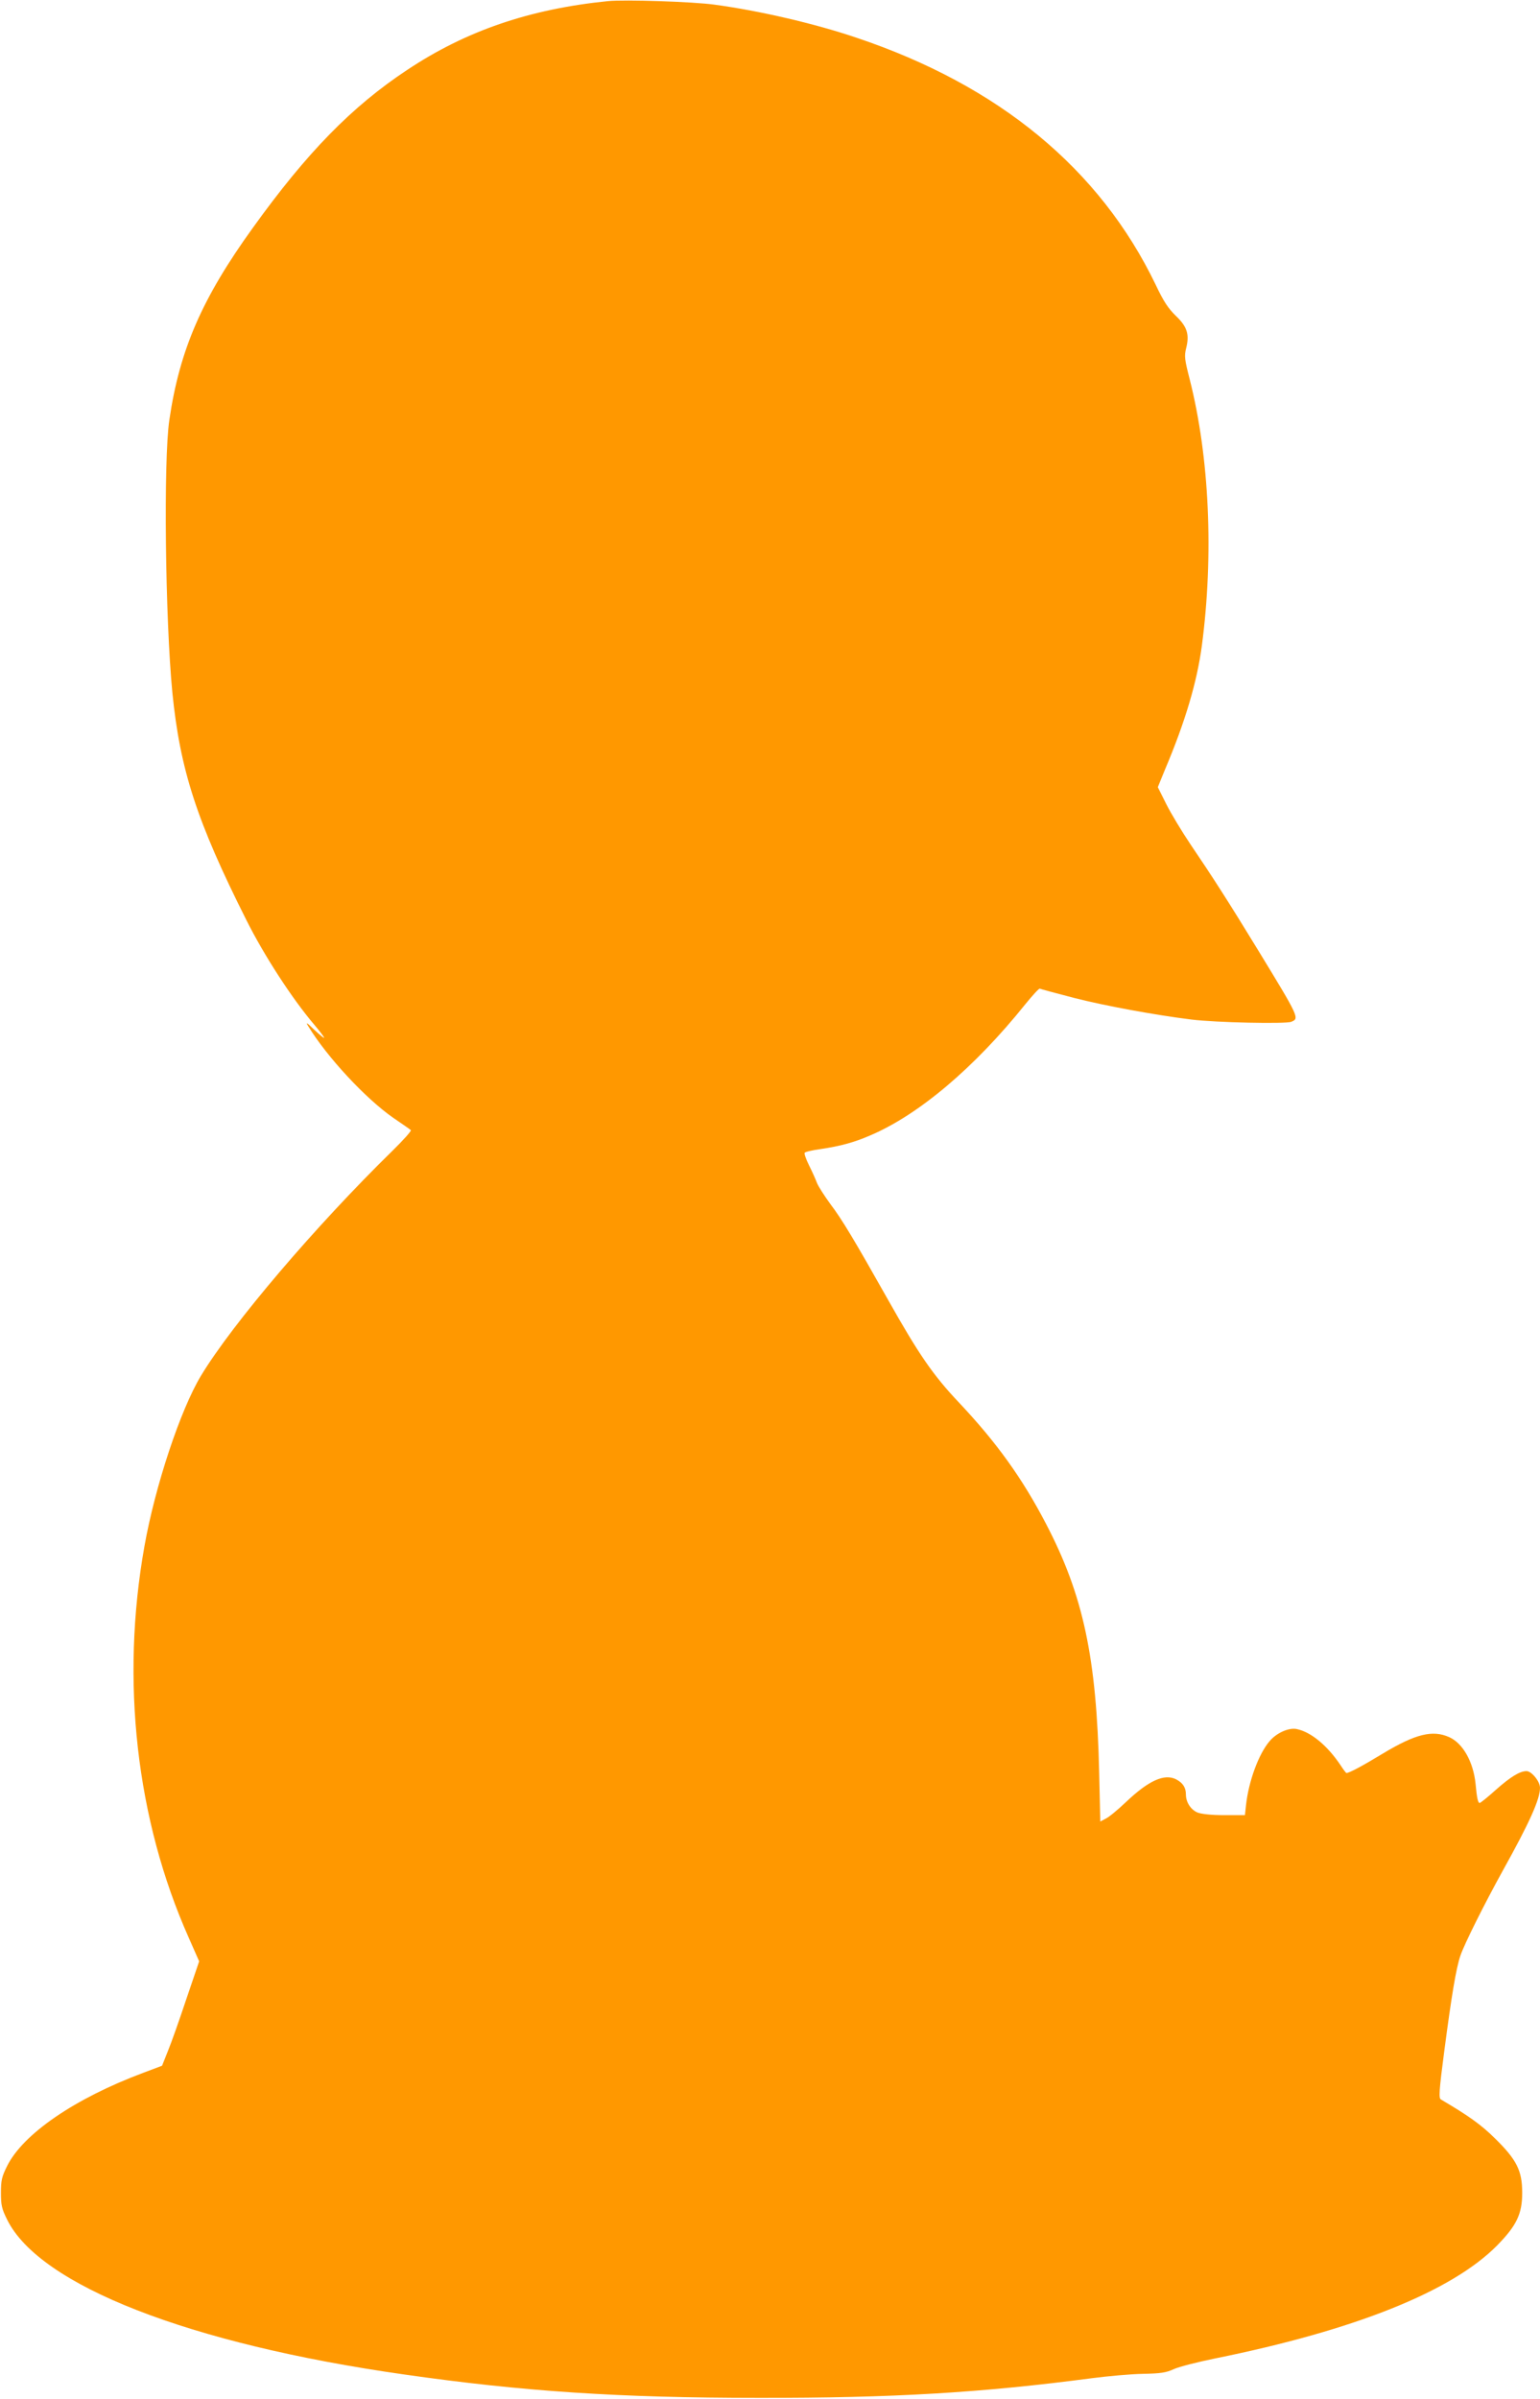
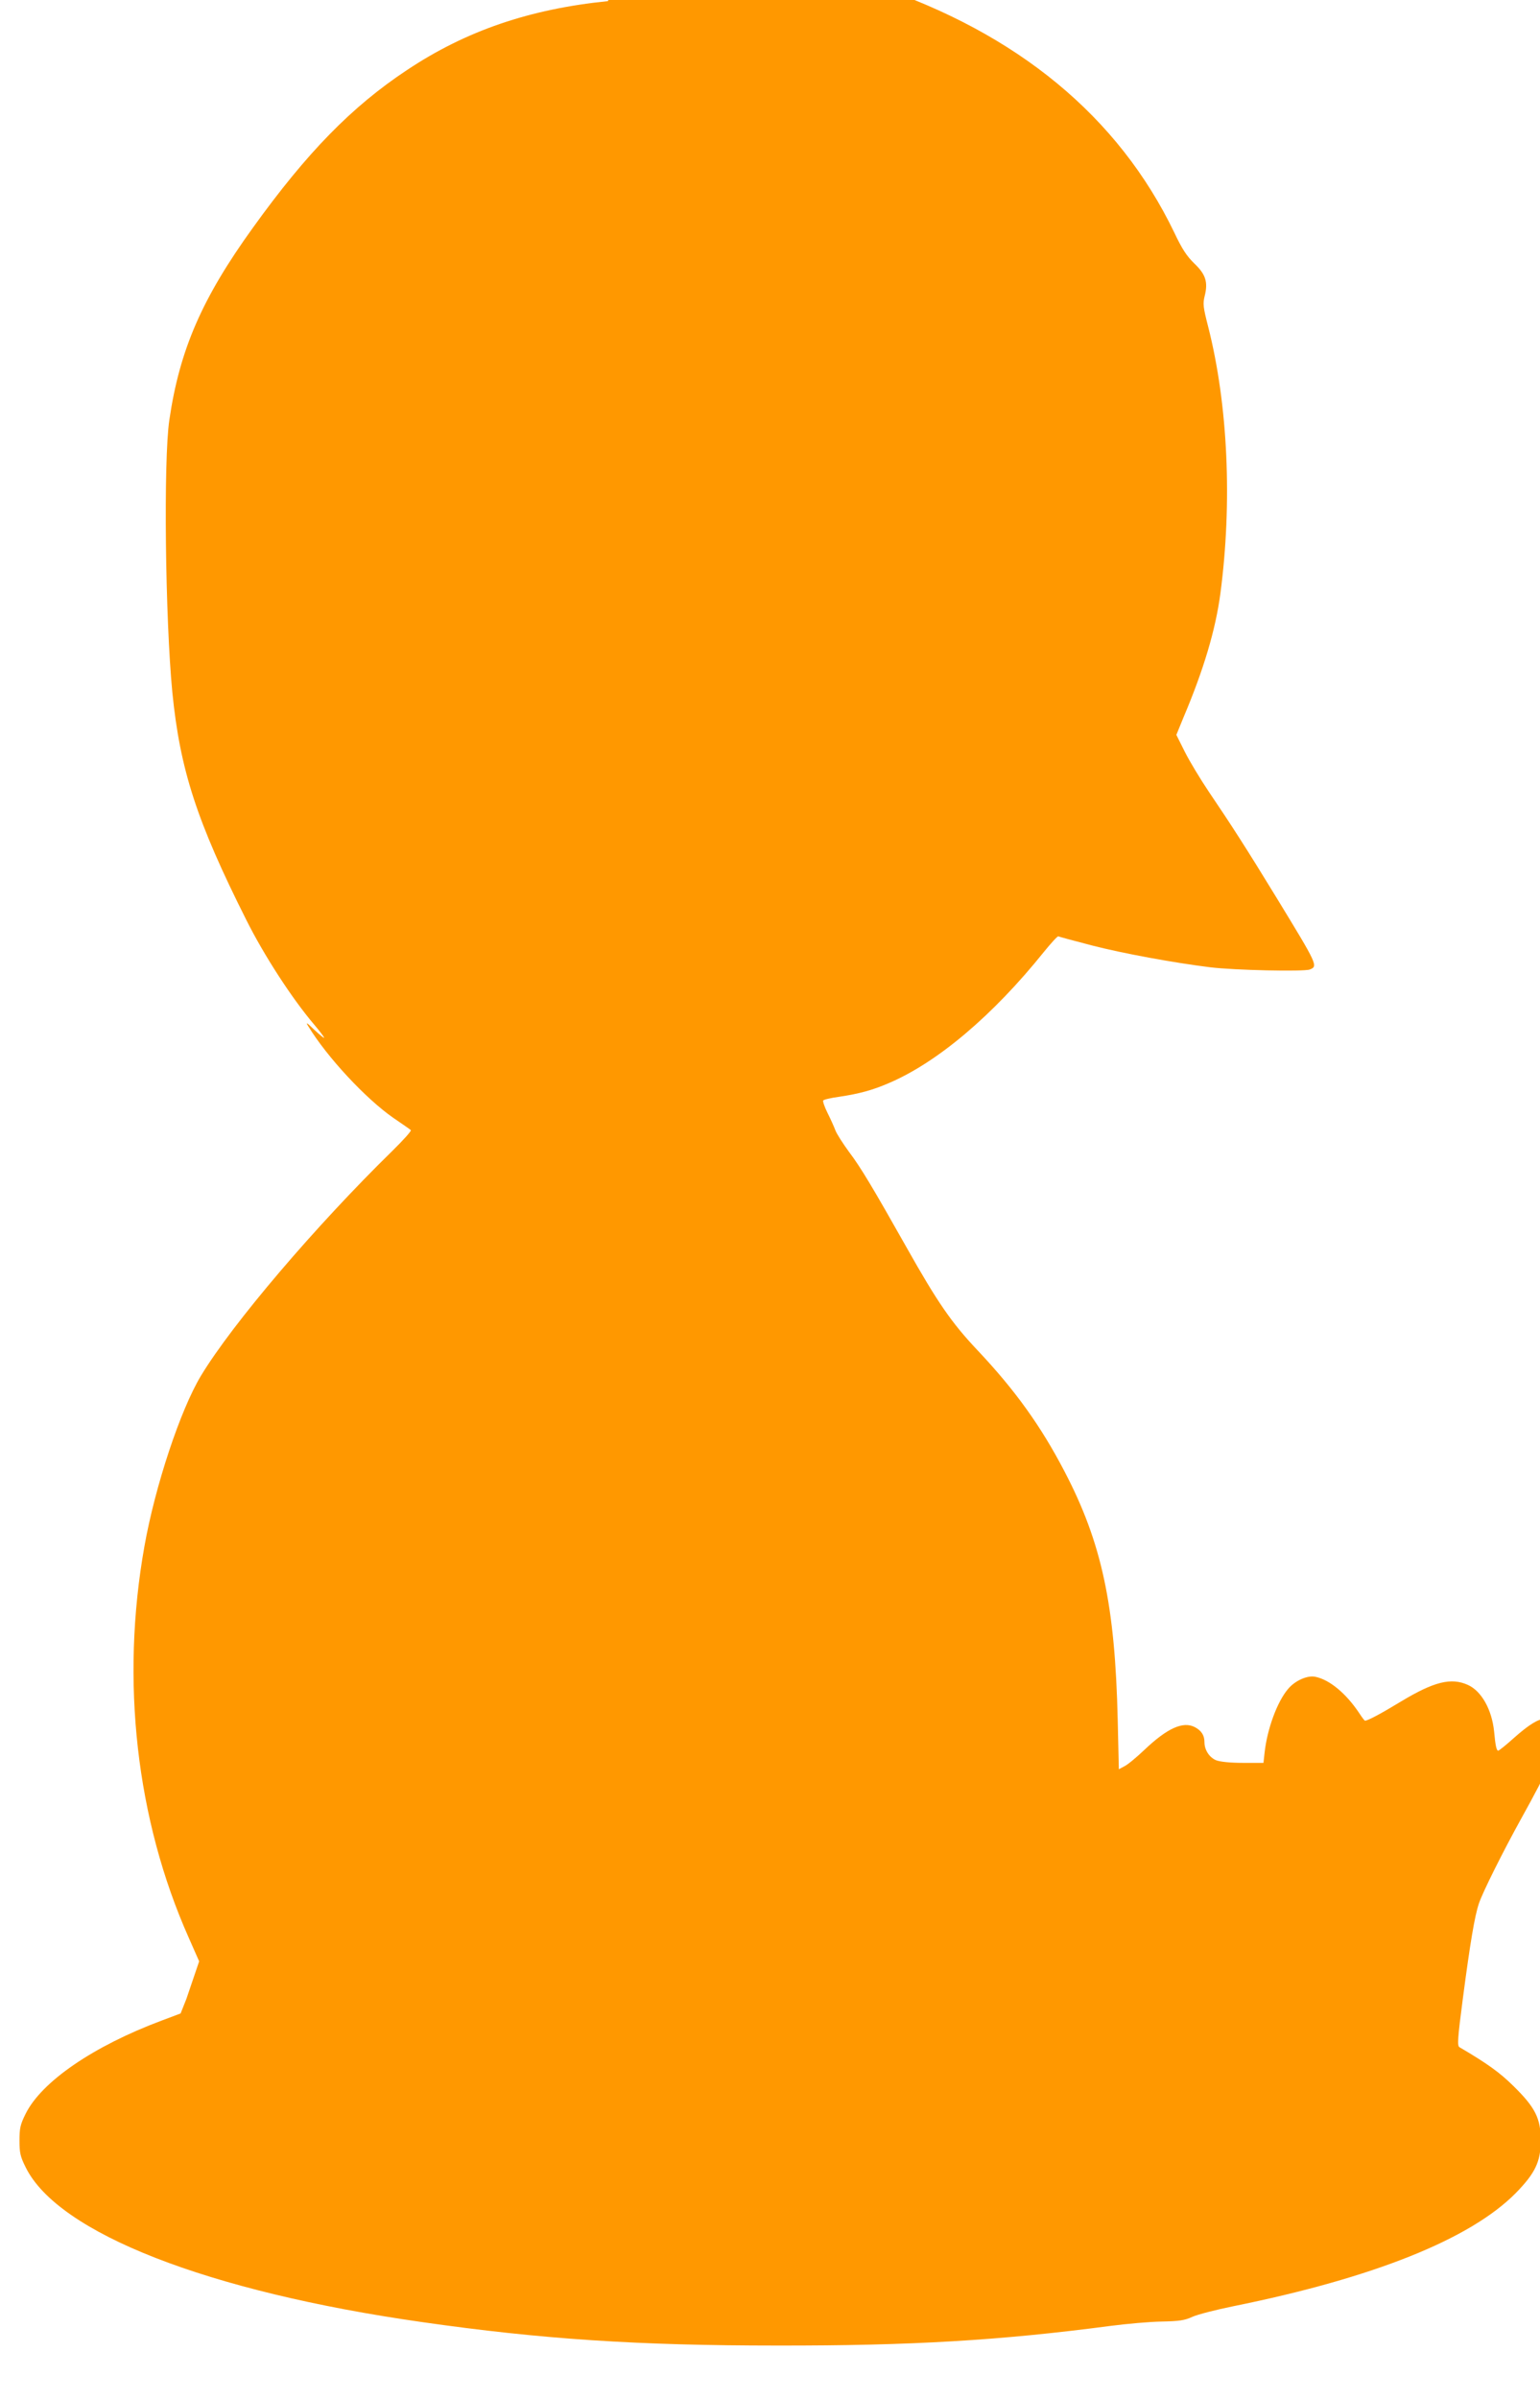
<svg xmlns="http://www.w3.org/2000/svg" version="1.0" width="822pt" height="1280pt" viewBox="0 0 822 1280" preserveAspectRatio="xMidYMid meet">
  <g transform="translate(0,1280) scale(0.1,-0.1)" fill="#ff9800" stroke="none">
-     <path d="M3245 12794 c-417 -42 -758 -158 -1073 -368 -294 -195 -533 -439 -822 -841 -272 -377 -391 -651 -446 -1025 -32 -213 -22 -1064 16 -1455 41 -412 130 -687 395 -1214 94 -188 243 -418 362 -558 29 -34 53 -66 53 -70 0 -4 -23 15 -52 42 -40 39 -48 44 -33 20 101 -166 308 -388 455 -490 47 -32 89 -61 93 -65 4 -4 -40 -53 -99 -111 -410 -401 -853 -921 -1021 -1199 -110 -182 -245 -589 -302 -910 -128 -717 -44 -1459 236 -2088 l56 -127 -68 -200 c-37 -111 -81 -236 -99 -279 l-31 -78 -101 -38 c-366 -137 -641 -326 -726 -497 -29 -58 -33 -78 -33 -143 0 -65 4 -85 33 -143 173 -351 971 -663 2117 -826 636 -91 1148 -125 1895 -125 716 -1 1188 27 1780 105 85 11 207 22 270 23 95 2 124 6 165 25 28 13 127 38 220 57 747 151 1264 358 1506 603 104 106 134 168 134 281 0 118 -29 176 -145 290 -75 74 -141 121 -289 208 -12 7 -10 45 18 258 39 297 63 441 86 509 21 62 128 276 227 455 143 257 198 380 198 441 0 34 -45 89 -72 89 -36 0 -86 -31 -165 -101 -42 -38 -81 -69 -85 -69 -9 0 -15 26 -22 103 -12 116 -67 215 -140 248 -89 40 -180 18 -356 -88 -107 -65 -178 -103 -193 -103 -3 0 -17 19 -32 42 -69 103 -156 176 -232 192 -42 10 -110 -20 -147 -65 -58 -68 -111 -213 -125 -339 l-6 -55 -110 0 c-70 0 -122 6 -143 14 -36 15 -62 55 -62 96 0 37 -16 62 -52 81 -63 32 -147 -6 -269 -122 -41 -39 -89 -79 -106 -87 l-30 -16 -6 262 c-14 614 -85 946 -284 1327 -126 242 -264 434 -463 645 -141 149 -216 259 -380 550 -180 319 -245 428 -308 511 -32 44 -65 95 -72 114 -7 19 -26 61 -42 93 -16 32 -26 62 -23 66 2 5 41 14 85 20 107 16 177 35 263 72 260 110 558 362 830 701 39 48 73 85 77 83 3 -2 85 -24 181 -49 163 -42 435 -92 629 -116 131 -16 500 -24 532 -12 45 18 43 22 -176 381 -158 259 -247 397 -363 568 -45 67 -103 163 -128 213 l-45 90 38 93 c108 255 171 467 197 661 64 484 41 1006 -65 1423 -27 105 -29 123 -19 164 19 74 6 116 -55 174 -40 39 -65 76 -107 165 -298 619 -837 1064 -1598 1319 -221 75 -519 144 -756 176 -113 16 -482 28 -570 19z" />
+     <path d="M3245 12794 c-417 -42 -758 -158 -1073 -368 -294 -195 -533 -439 -822 -841 -272 -377 -391 -651 -446 -1025 -32 -213 -22 -1064 16 -1455 41 -412 130 -687 395 -1214 94 -188 243 -418 362 -558 29 -34 53 -66 53 -70 0 -4 -23 15 -52 42 -40 39 -48 44 -33 20 101 -166 308 -388 455 -490 47 -32 89 -61 93 -65 4 -4 -40 -53 -99 -111 -410 -401 -853 -921 -1021 -1199 -110 -182 -245 -589 -302 -910 -128 -717 -44 -1459 236 -2088 l56 -127 -68 -200 l-31 -78 -101 -38 c-366 -137 -641 -326 -726 -497 -29 -58 -33 -78 -33 -143 0 -65 4 -85 33 -143 173 -351 971 -663 2117 -826 636 -91 1148 -125 1895 -125 716 -1 1188 27 1780 105 85 11 207 22 270 23 95 2 124 6 165 25 28 13 127 38 220 57 747 151 1264 358 1506 603 104 106 134 168 134 281 0 118 -29 176 -145 290 -75 74 -141 121 -289 208 -12 7 -10 45 18 258 39 297 63 441 86 509 21 62 128 276 227 455 143 257 198 380 198 441 0 34 -45 89 -72 89 -36 0 -86 -31 -165 -101 -42 -38 -81 -69 -85 -69 -9 0 -15 26 -22 103 -12 116 -67 215 -140 248 -89 40 -180 18 -356 -88 -107 -65 -178 -103 -193 -103 -3 0 -17 19 -32 42 -69 103 -156 176 -232 192 -42 10 -110 -20 -147 -65 -58 -68 -111 -213 -125 -339 l-6 -55 -110 0 c-70 0 -122 6 -143 14 -36 15 -62 55 -62 96 0 37 -16 62 -52 81 -63 32 -147 -6 -269 -122 -41 -39 -89 -79 -106 -87 l-30 -16 -6 262 c-14 614 -85 946 -284 1327 -126 242 -264 434 -463 645 -141 149 -216 259 -380 550 -180 319 -245 428 -308 511 -32 44 -65 95 -72 114 -7 19 -26 61 -42 93 -16 32 -26 62 -23 66 2 5 41 14 85 20 107 16 177 35 263 72 260 110 558 362 830 701 39 48 73 85 77 83 3 -2 85 -24 181 -49 163 -42 435 -92 629 -116 131 -16 500 -24 532 -12 45 18 43 22 -176 381 -158 259 -247 397 -363 568 -45 67 -103 163 -128 213 l-45 90 38 93 c108 255 171 467 197 661 64 484 41 1006 -65 1423 -27 105 -29 123 -19 164 19 74 6 116 -55 174 -40 39 -65 76 -107 165 -298 619 -837 1064 -1598 1319 -221 75 -519 144 -756 176 -113 16 -482 28 -570 19z" />
  </g>
</svg>